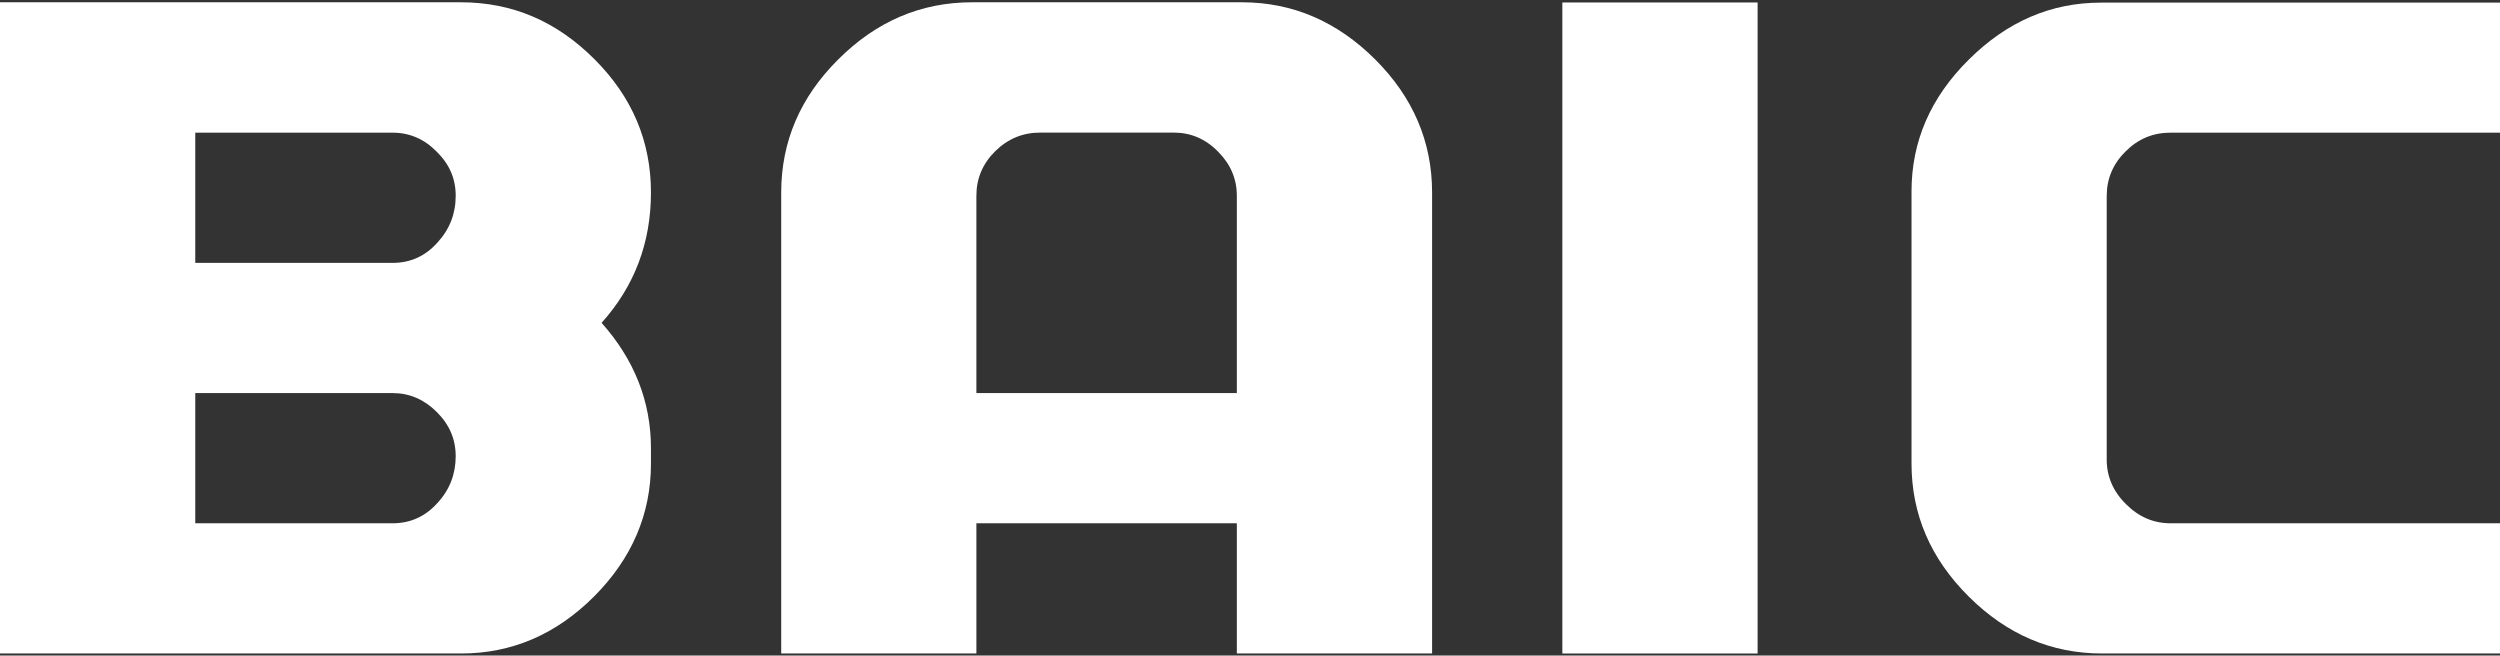
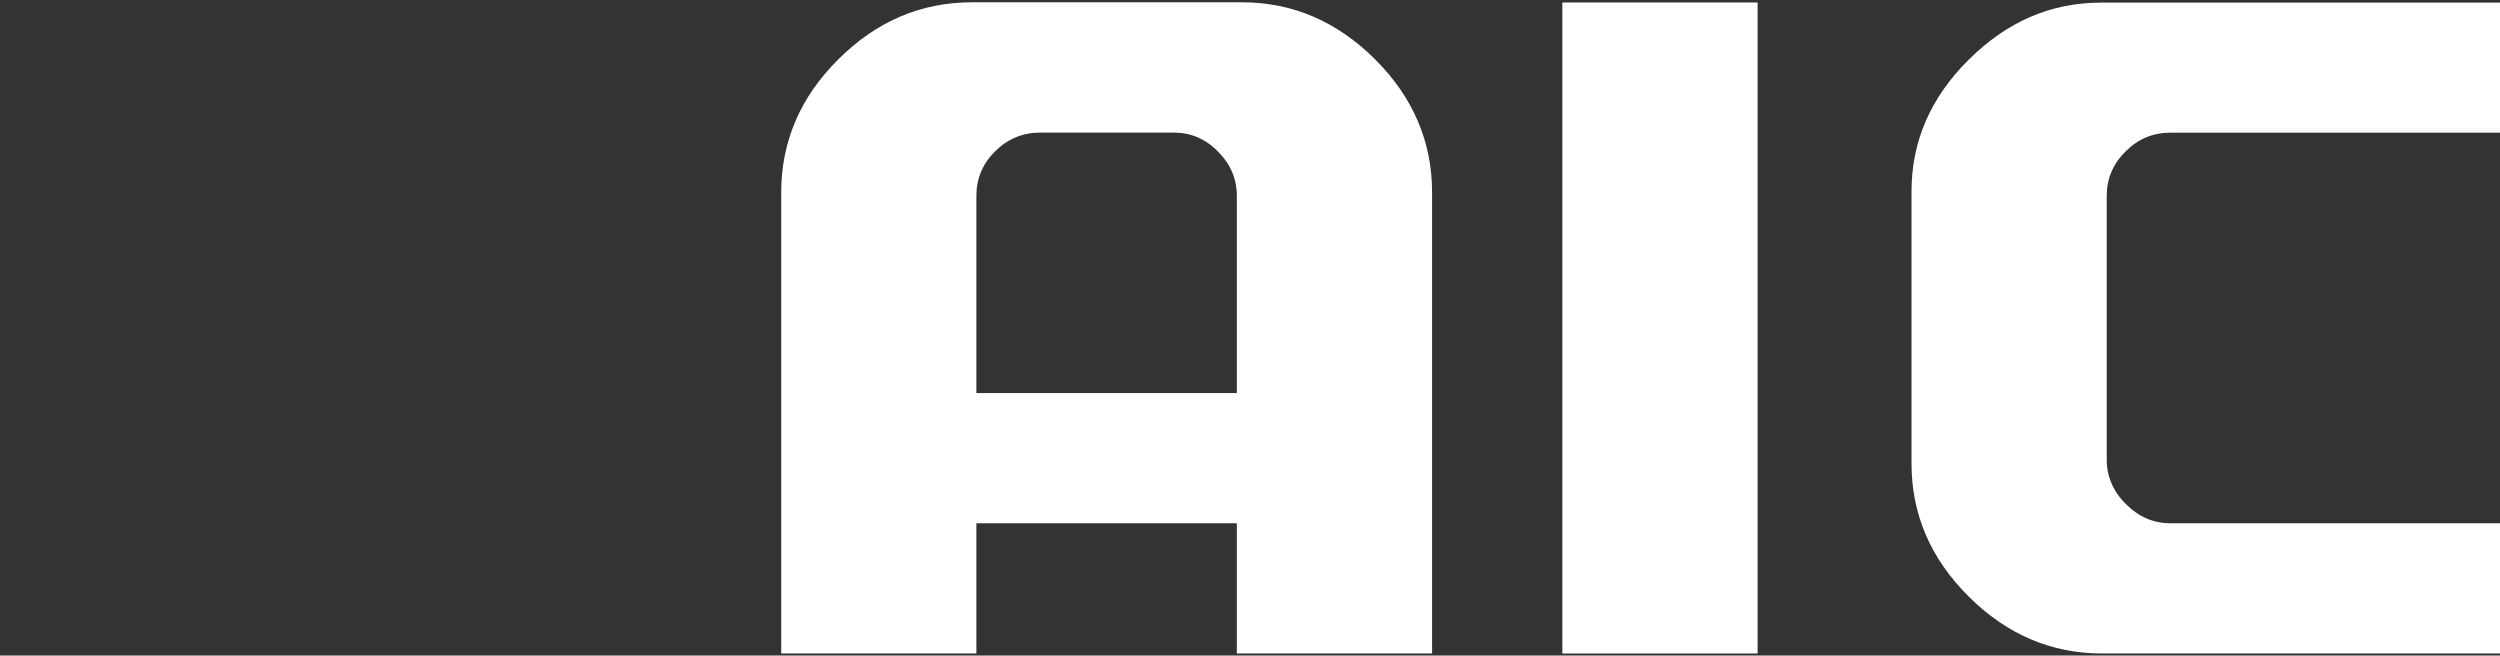
<svg xmlns="http://www.w3.org/2000/svg" width="450" height="118" viewBox="0 0 450 118" fill="none">
  <rect x="0" y="0" width="450" height="118" fill="#333333" stroke="none" />
-   <path d="M117.173 83.432C117.173 92.528 113.755 100.525 106.93 107.368C100.083 114.211 92.114 117.629 82.965 117.629H0V0.413H82.964C92.197 0.413 100.178 3.819 106.992 10.649C113.785 17.422 117.172 25.432 117.172 34.655C117.172 43.707 114.192 51.541 108.285 58.111C114.192 64.744 117.172 72.289 117.172 80.699V83.432H117.173ZM82.026 35.228C82.026 32.163 80.9 29.557 78.607 27.299C76.342 25 73.696 23.88 70.67 23.88H35.148V47.32H70.669C73.856 47.32 76.558 46.104 78.732 43.674C80.947 41.262 82.026 38.461 82.026 35.228ZM82.026 82.123C82.026 79.068 80.9 76.418 78.607 74.147C76.342 71.893 73.696 70.754 70.67 70.754H35.148V94.191H70.669C73.856 94.191 76.558 92.98 78.732 90.546C80.947 88.165 82.026 85.306 82.026 82.123Z" fill="white" />
  <path d="M257.777 117.629H222.632V94.192H175.75V117.629H140.618V34.655C140.618 25.511 144.024 17.518 150.867 10.711C157.691 3.884 165.709 0.413 174.949 0.413H223.565C232.702 0.413 240.706 3.885 247.546 10.711C254.356 17.518 257.777 25.512 257.777 34.655V117.629ZM222.631 70.755V35.25C222.631 32.195 221.503 29.546 219.239 27.285C216.973 24.969 214.299 23.864 211.254 23.864H187.242C184.128 23.864 181.431 24.969 179.152 27.206C176.89 29.441 175.749 32.1 175.749 35.249V70.753H222.631V70.755Z" fill="white" />
  <path d="M316.369 0.447H281.222V117.629H316.369V0.447Z" fill="white" />
  <path d="M450 117.629H378.38C369.269 117.629 361.241 114.227 354.371 107.376C347.494 100.551 344.073 92.559 344.073 83.416V34.452C344.073 25.465 347.494 17.551 354.371 10.744C361.241 3.895 369.165 0.473 378.157 0.473H450V23.879H390.696C387.564 23.879 384.88 24.985 382.622 27.237C380.35 29.476 379.208 32.163 379.208 35.265V82.743C379.208 85.75 380.361 88.471 382.676 90.743C384.985 93.059 387.65 94.191 390.697 94.191H450V117.629Z" fill="white" />
</svg>